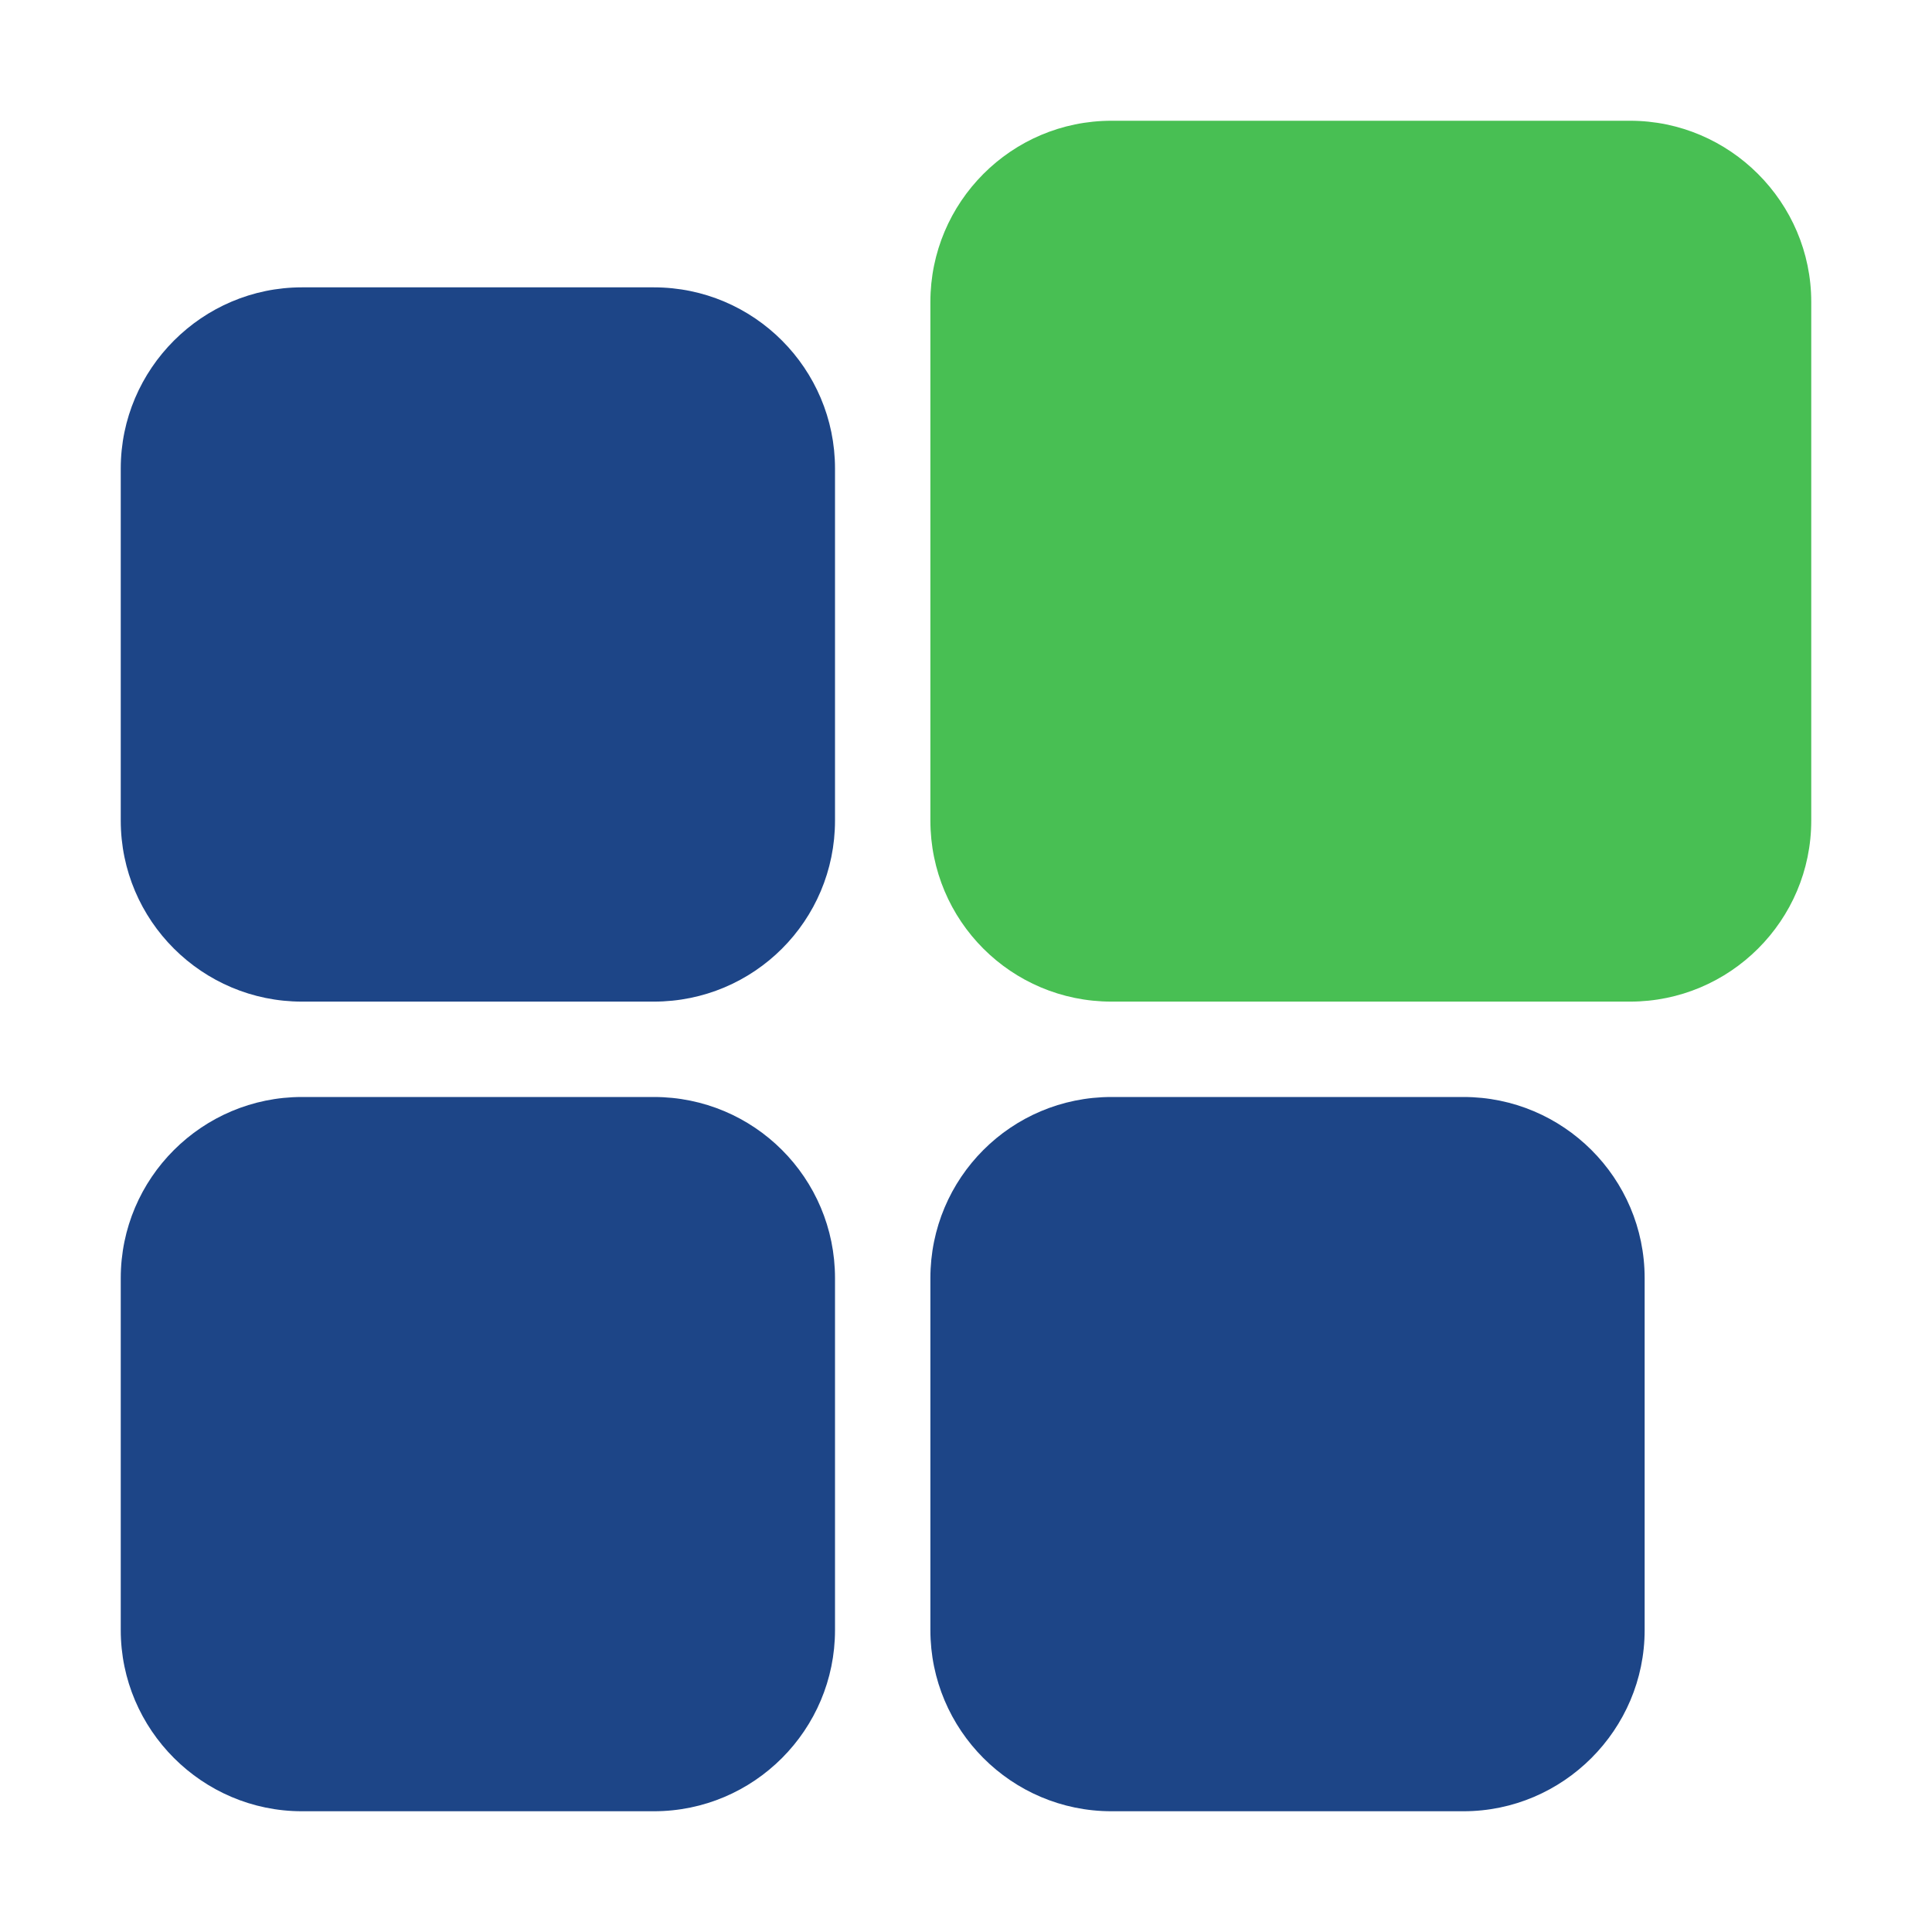
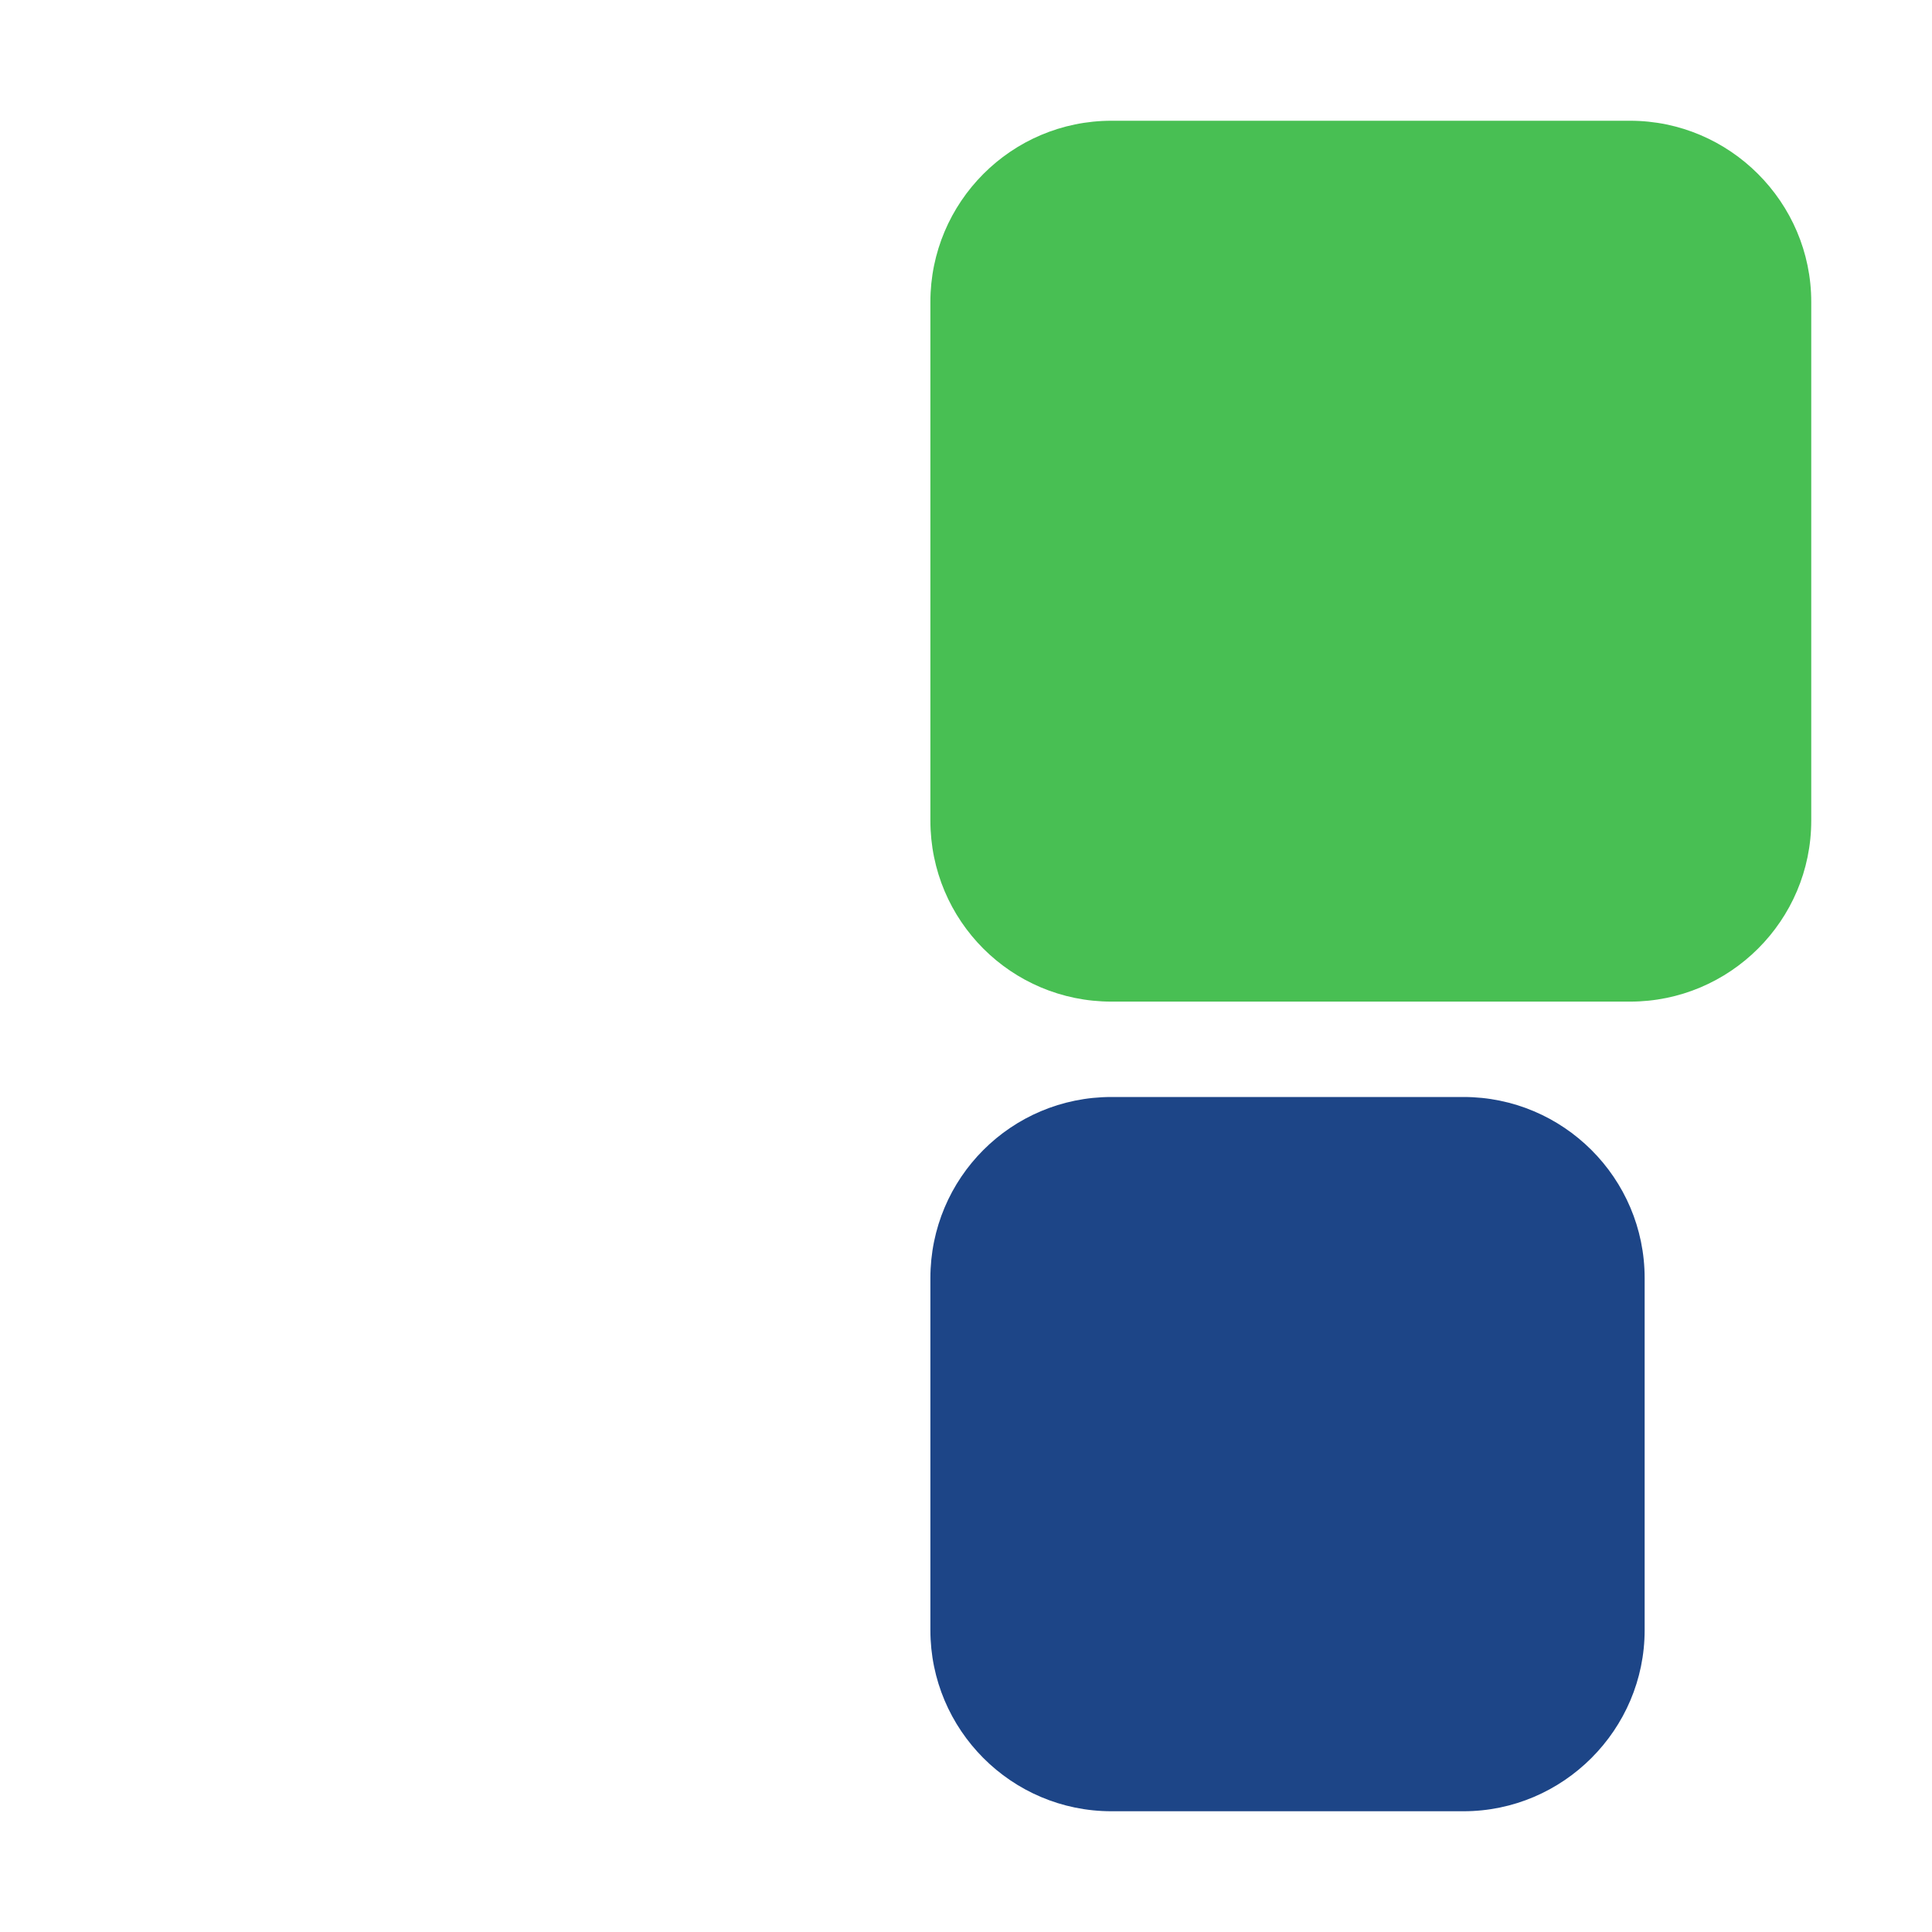
<svg xmlns="http://www.w3.org/2000/svg" width="30" height="30" viewBox="0 0 30 30" fill="none">
  <path d="M25.312 1.875H17.259C15.703 1.875 14.447 3.141 14.447 4.688V12.741C14.447 14.297 15.703 15.553 17.259 15.553H25.312C26.859 15.553 28.125 14.297 28.125 12.741V4.688C28.125 3.141 26.859 1.875 25.312 1.875Z" fill="#48BF53" />
-   <path d="M10.153 4.462H4.688C3.141 4.462 1.875 5.728 1.875 7.275V12.741C1.875 14.297 3.141 15.553 4.688 15.553H10.153C11.709 15.553 12.966 14.297 12.966 12.741V7.275C12.966 5.728 11.709 4.462 10.153 4.462Z" fill="#1D4587" />
-   <path d="M10.153 17.034H4.688C3.141 17.034 1.875 18.291 1.875 19.847V25.312C1.875 26.859 3.141 28.125 4.688 28.125H10.153C11.709 28.125 12.966 26.859 12.966 25.312V19.847C12.966 18.291 11.709 17.034 10.153 17.034Z" fill="#1D4587" />
  <path d="M22.725 17.034H17.259C15.703 17.034 14.447 18.291 14.447 19.847V25.312C14.447 26.859 15.703 28.125 17.259 28.125H22.725C24.272 28.125 25.538 26.859 25.538 25.312V19.847C25.538 18.291 24.272 17.034 22.725 17.034Z" fill="#1D4587" />
</svg>